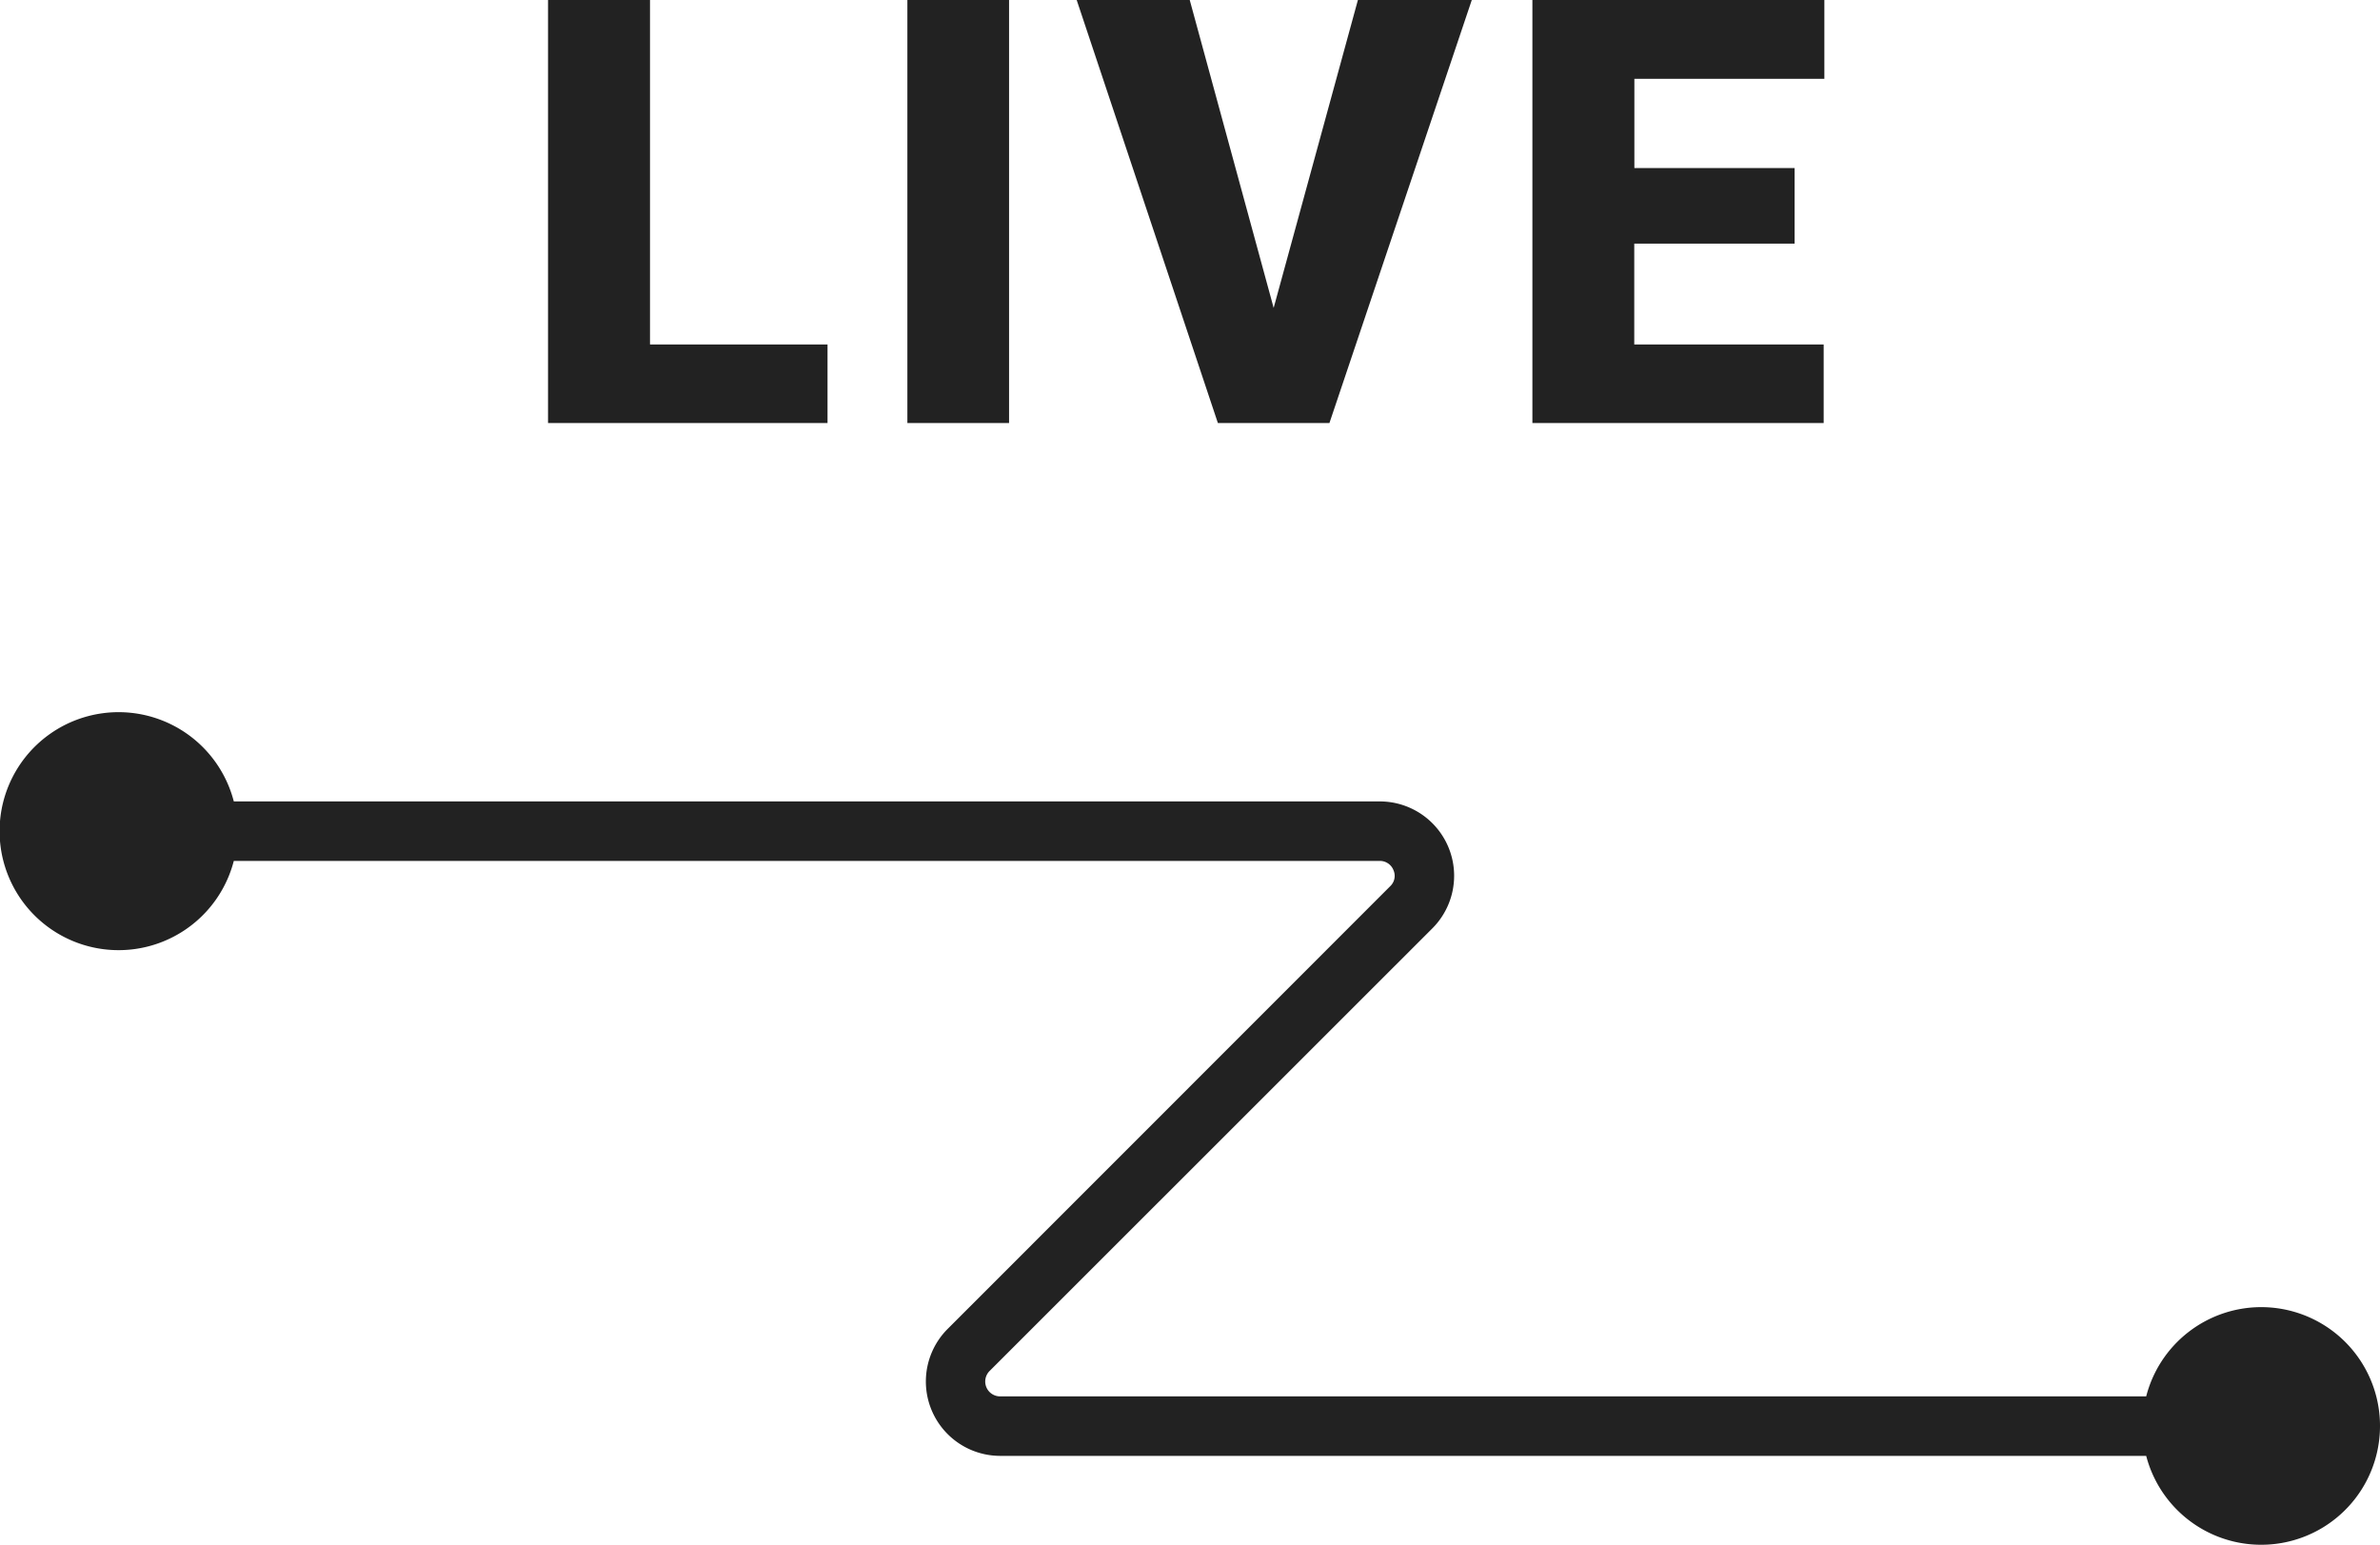
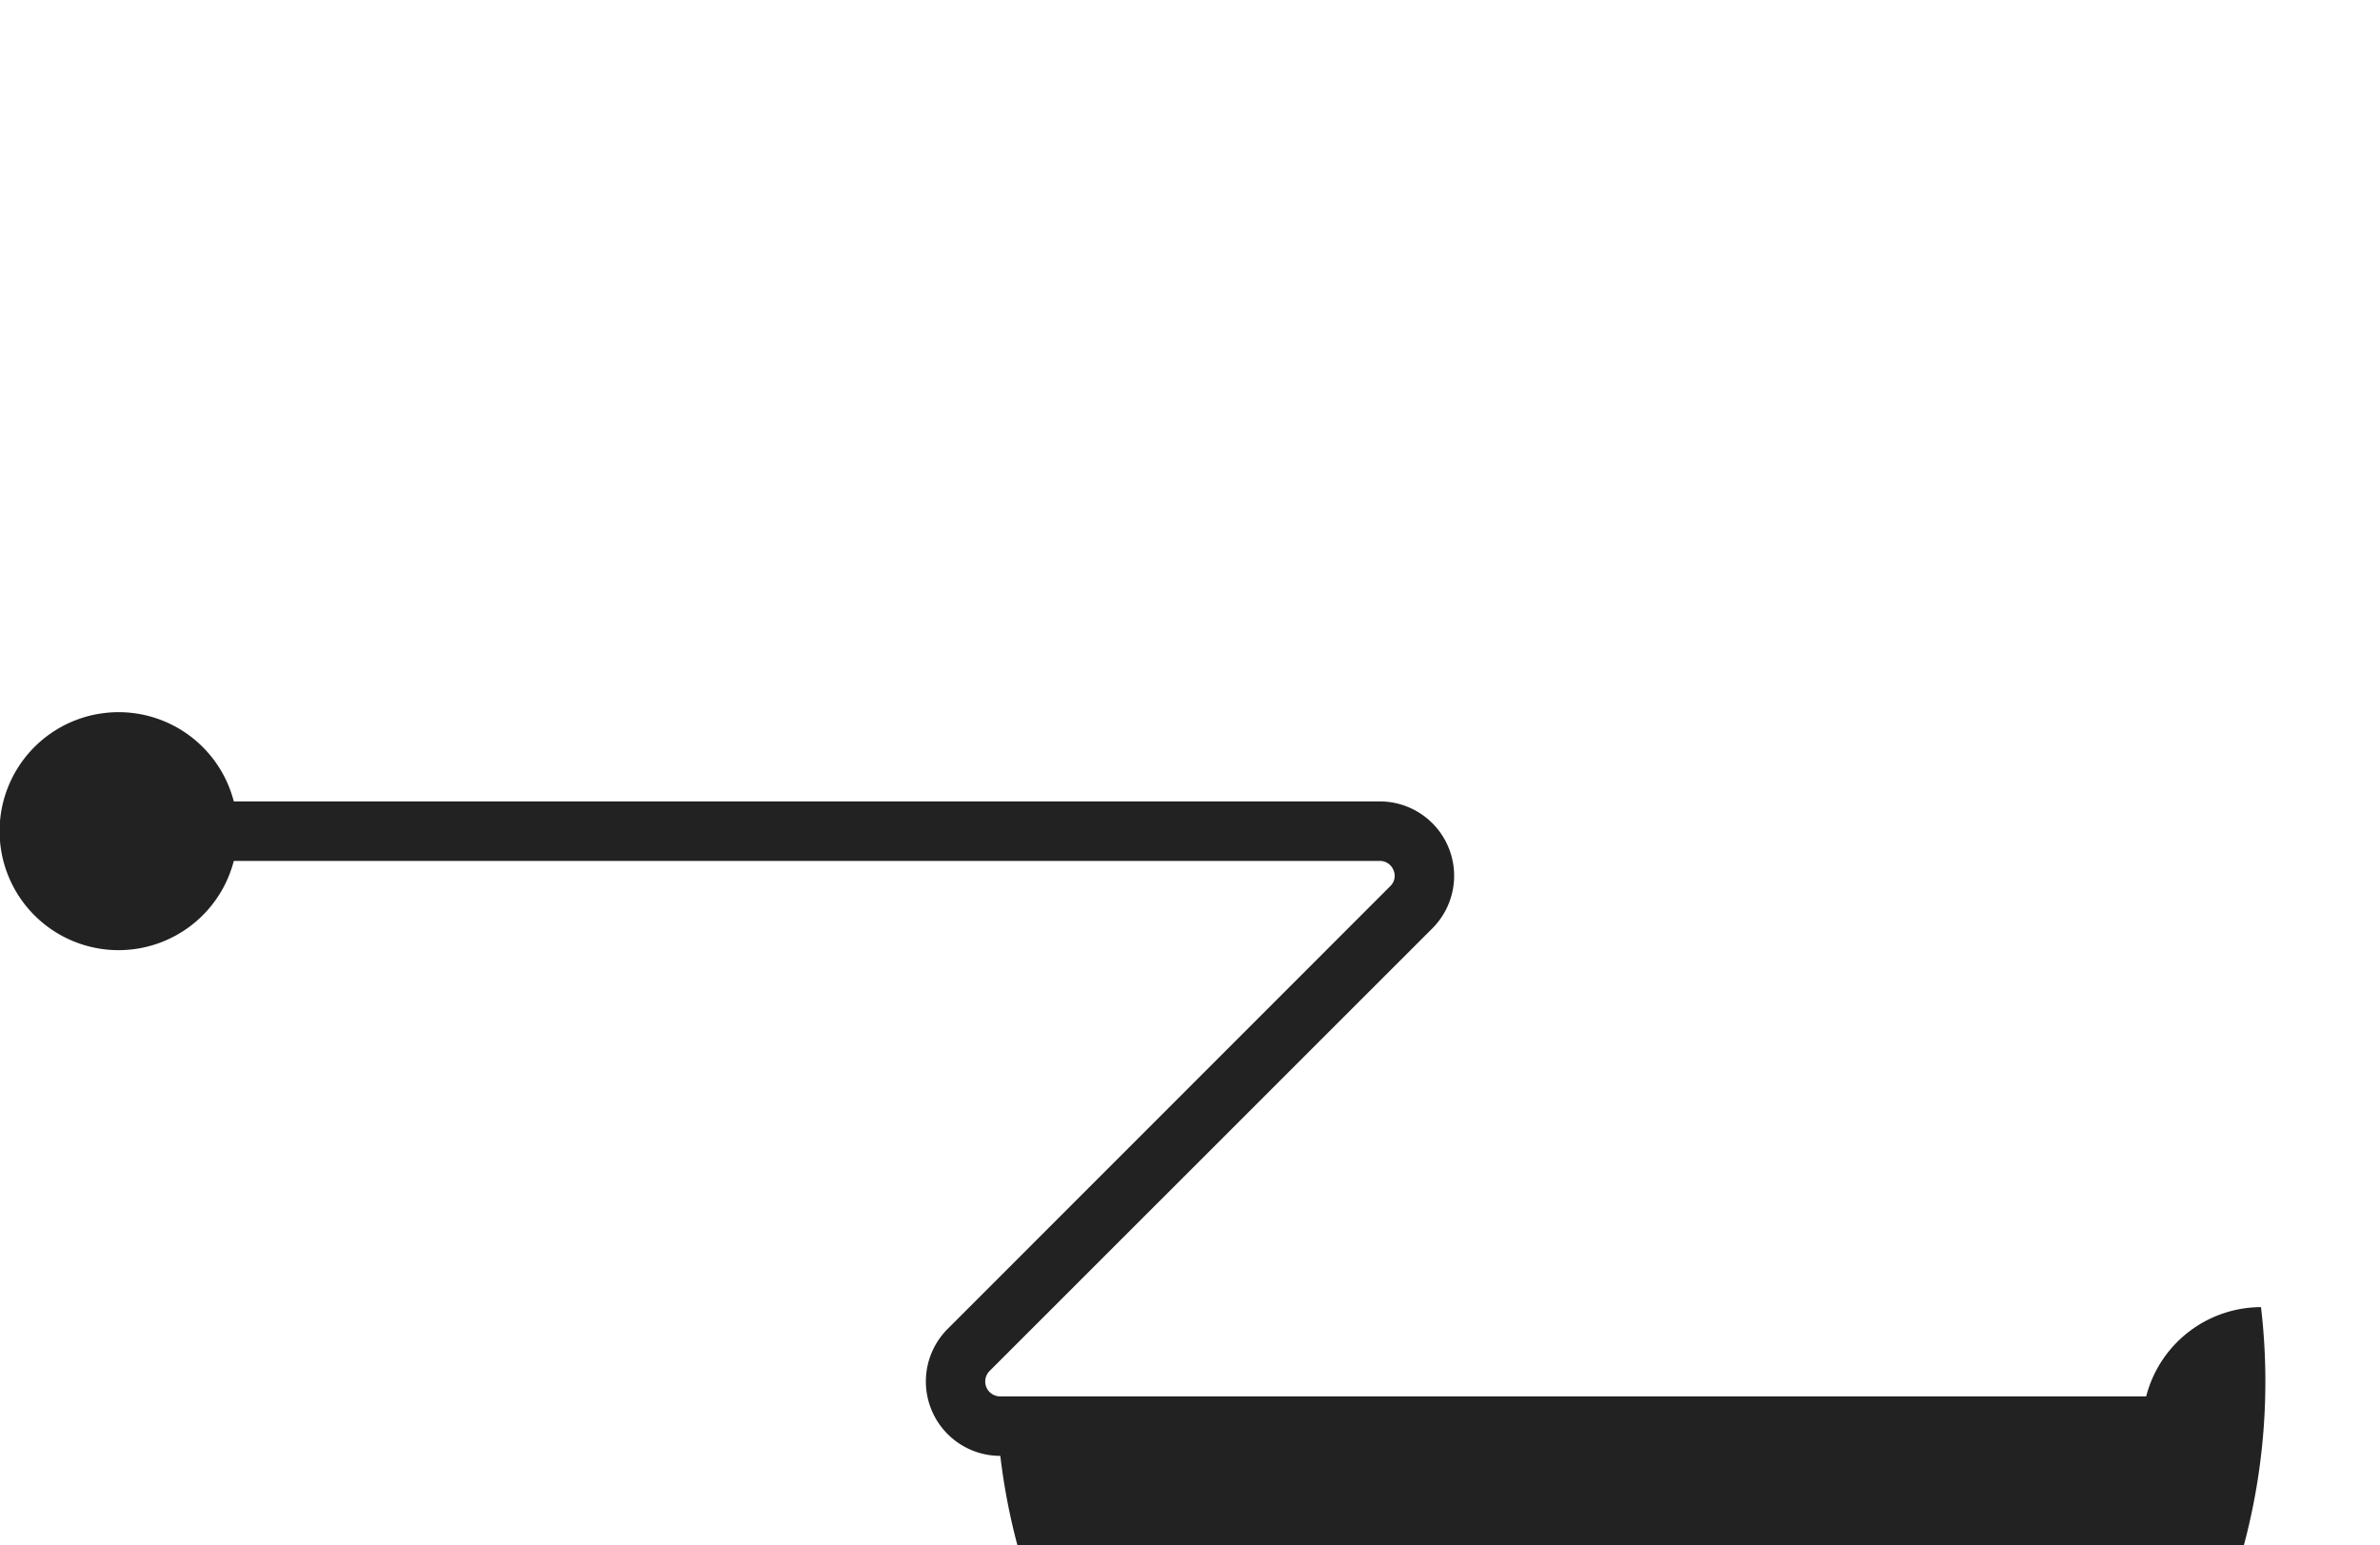
<svg xmlns="http://www.w3.org/2000/svg" id="sec01_img03.svg" width="80" height="51.94" viewBox="0 0 80 51.94">
  <defs>
    <style>
      .cls-1 {
        fill: #222;
        fill-rule: evenodd;
      }
    </style>
  </defs>
-   <path id="line" class="cls-1" d="M786,1746a3.993,3.993,0,0,0-3.859,3H743.624a0.5,0.5,0,0,1-.354-0.86l14.874-14.87a2.5,2.5,0,0,0-1.768-4.27H717.859a4,4,0,1,0,0,2h38.517a0.49,0.49,0,0,1,.463.31,0.476,0.476,0,0,1-.109.54l-14.874,14.88a2.5,2.5,0,0,0,1.768,4.27h38.517A3.994,3.994,0,1,0,786,1746Z" transform="translate(-710 -1702.06)" />
-   <path id="LIVE" class="cls-1" d="M731.849,1702.06h-3.428v14.22h9.395v-2.64h-5.967v-11.58Zm12.064,0H740.5v14.22h3.418v-14.22Zm6.078,0h-3.8l4.746,14.22h3.75l4.785-14.22h-3.828l-2.832,10.35Zm20.336,5.65h-5.39v-3h6.386v-2.65h-9.814v14.22H771.3v-2.64h-6.367v-3.39h5.39v-2.54Z" transform="translate(-710 -1702.06)" />
+   <path id="line" class="cls-1" d="M786,1746a3.993,3.993,0,0,0-3.859,3H743.624a0.5,0.5,0,0,1-.354-0.86l14.874-14.87a2.5,2.5,0,0,0-1.768-4.27H717.859a4,4,0,1,0,0,2h38.517a0.49,0.49,0,0,1,.463.31,0.476,0.476,0,0,1-.109.54l-14.874,14.88a2.5,2.5,0,0,0,1.768,4.27A3.994,3.994,0,1,0,786,1746Z" transform="translate(-710 -1702.06)" />
</svg>